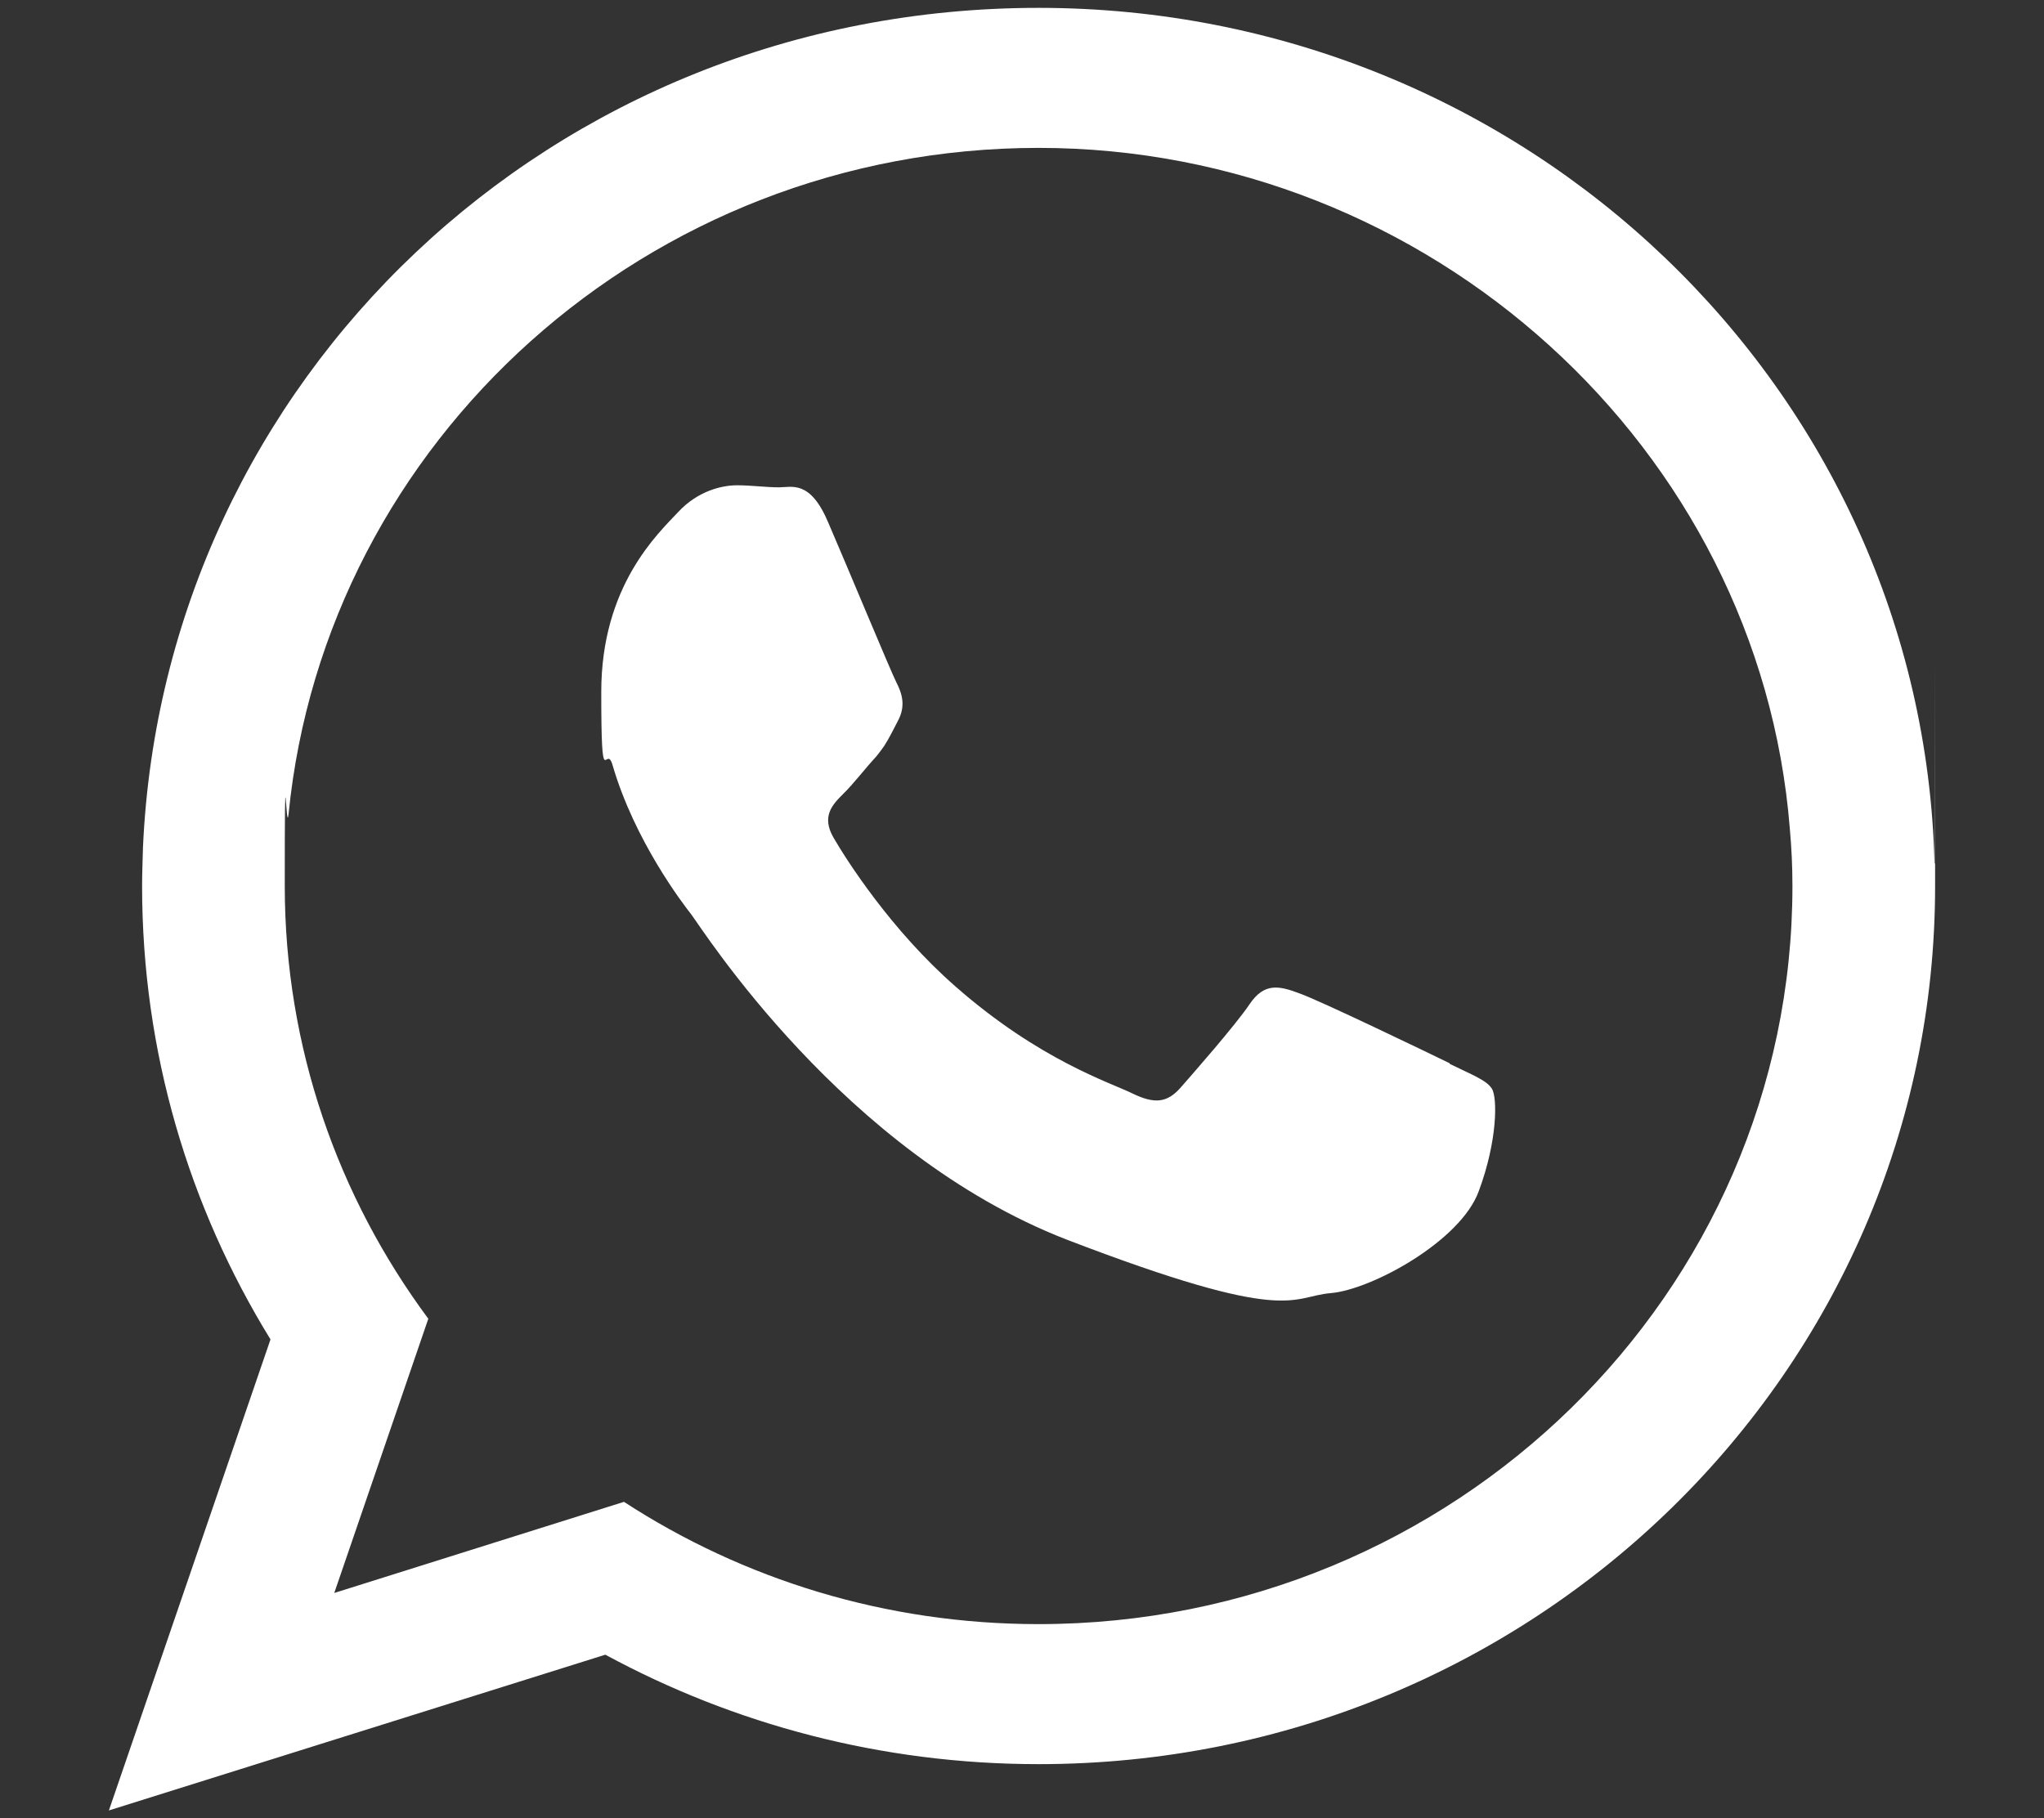
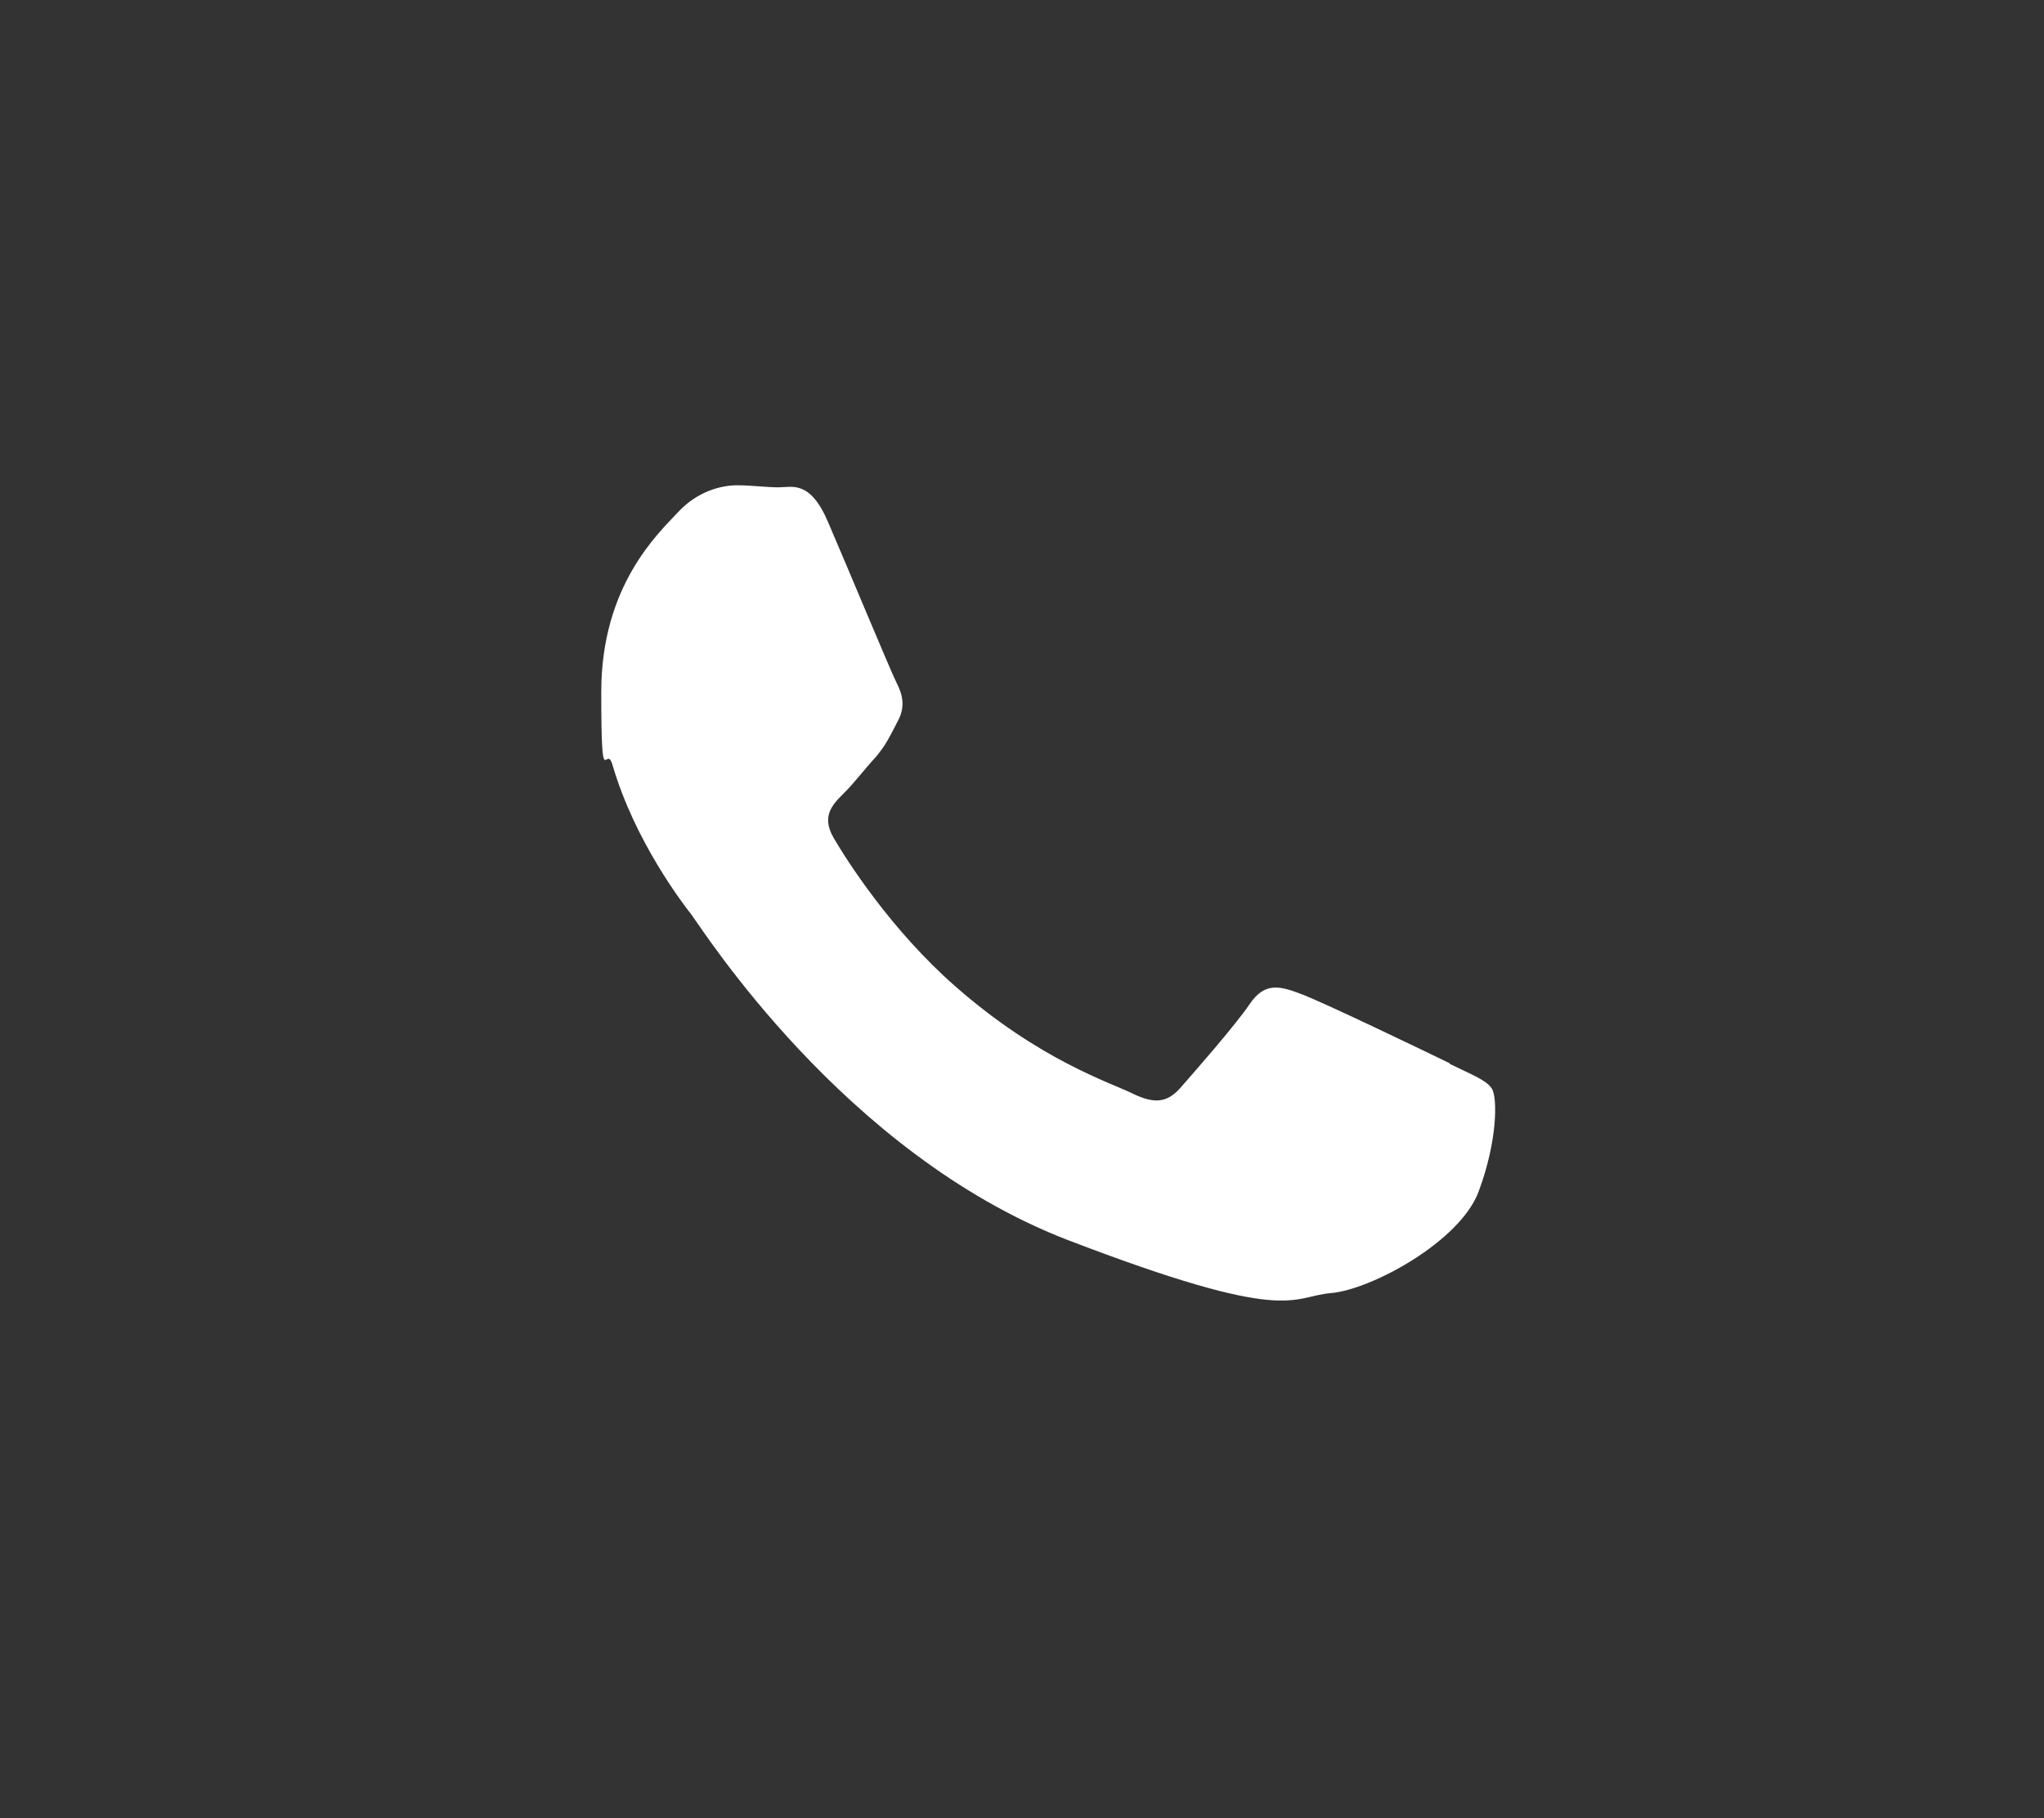
<svg xmlns="http://www.w3.org/2000/svg" id="Layer_1" version="1.1" viewBox="0 0 702 624.6">
  <rect x="0" y="0" width="702" height="624.6" fill="#333333" stroke="none" />
  <defs>
    <style>
      .st0 {
        fill: #fff;
        fill-rule: evenodd;
      }
    </style>
  </defs>
-   <path class="st0" d="M664.4,296.6C660.3,133.6,524.2,2.7,356.7,2.7S56.3,130.6,49.1,291.1c-.1,4.4-.3,8.8-.3,13.2,0,57.1,16.1,110.3,44.1,155.8l-55.5,161.8,170.5-53.5c44.1,23.9,94.8,37.6,148.8,37.6,170.1,0,307.9-135,307.9-301.6s0-5.1-.1-7.7ZM356.7,557.9c-52.6,0-101.5-15.4-142.4-42l-99.5,31.3,32.3-94.2c-31-41.8-49.3-93.2-49.3-148.7s.4-16.5,1.3-24.6c12.7-128.3,123.4-228.9,257.6-228.9s247.6,103.1,258,233.8c.6,6.6.9,13.1.9,19.8,0,139.9-116.2,253.5-258.9,253.5Z" />
  <path class="st0" d="M497.8,365.2c-7.6-3.7-44.7-21.6-51.6-24-6.9-2.6-12-3.7-17,3.7-5,7.4-19.6,24-23.9,28.9-4.5,5-8.8,5.5-16.4,1.8-7.5-3.7-31.9-11.4-60.7-36.7-22.3-19.5-37.6-43.7-41.9-51.1-4.3-7.4-.4-11.4,3.3-15.1,3.5-3.4,7.5-8.7,11.4-12.9,1-1.3,1.9-2.4,2.7-3.6,1.7-2.7,3-5.3,4.8-8.8,2.6-5,1.3-9.2-.6-12.9-1.9-3.7-17-40.1-23.4-54.9-6.2-14.8-12.5-12.2-17-12.2s-9.4-.7-14.4-.7-13.3,1.8-20.2,9.2c-6.9,7.4-26.4,25.3-26.4,61.8s1.6,17.1,3.9,25.2c7.6,26,24.1,47.5,27,51.2,3.7,4.8,52.2,81.9,128.9,111.7,76.8,29.5,76.8,19.6,90.7,18.4,13.8-1.1,44.7-17.8,50.9-35.1,6.4-17.2,6.4-32,4.5-35.1-1.9-3-6.9-4.8-14.4-8.5Z" />
</svg>